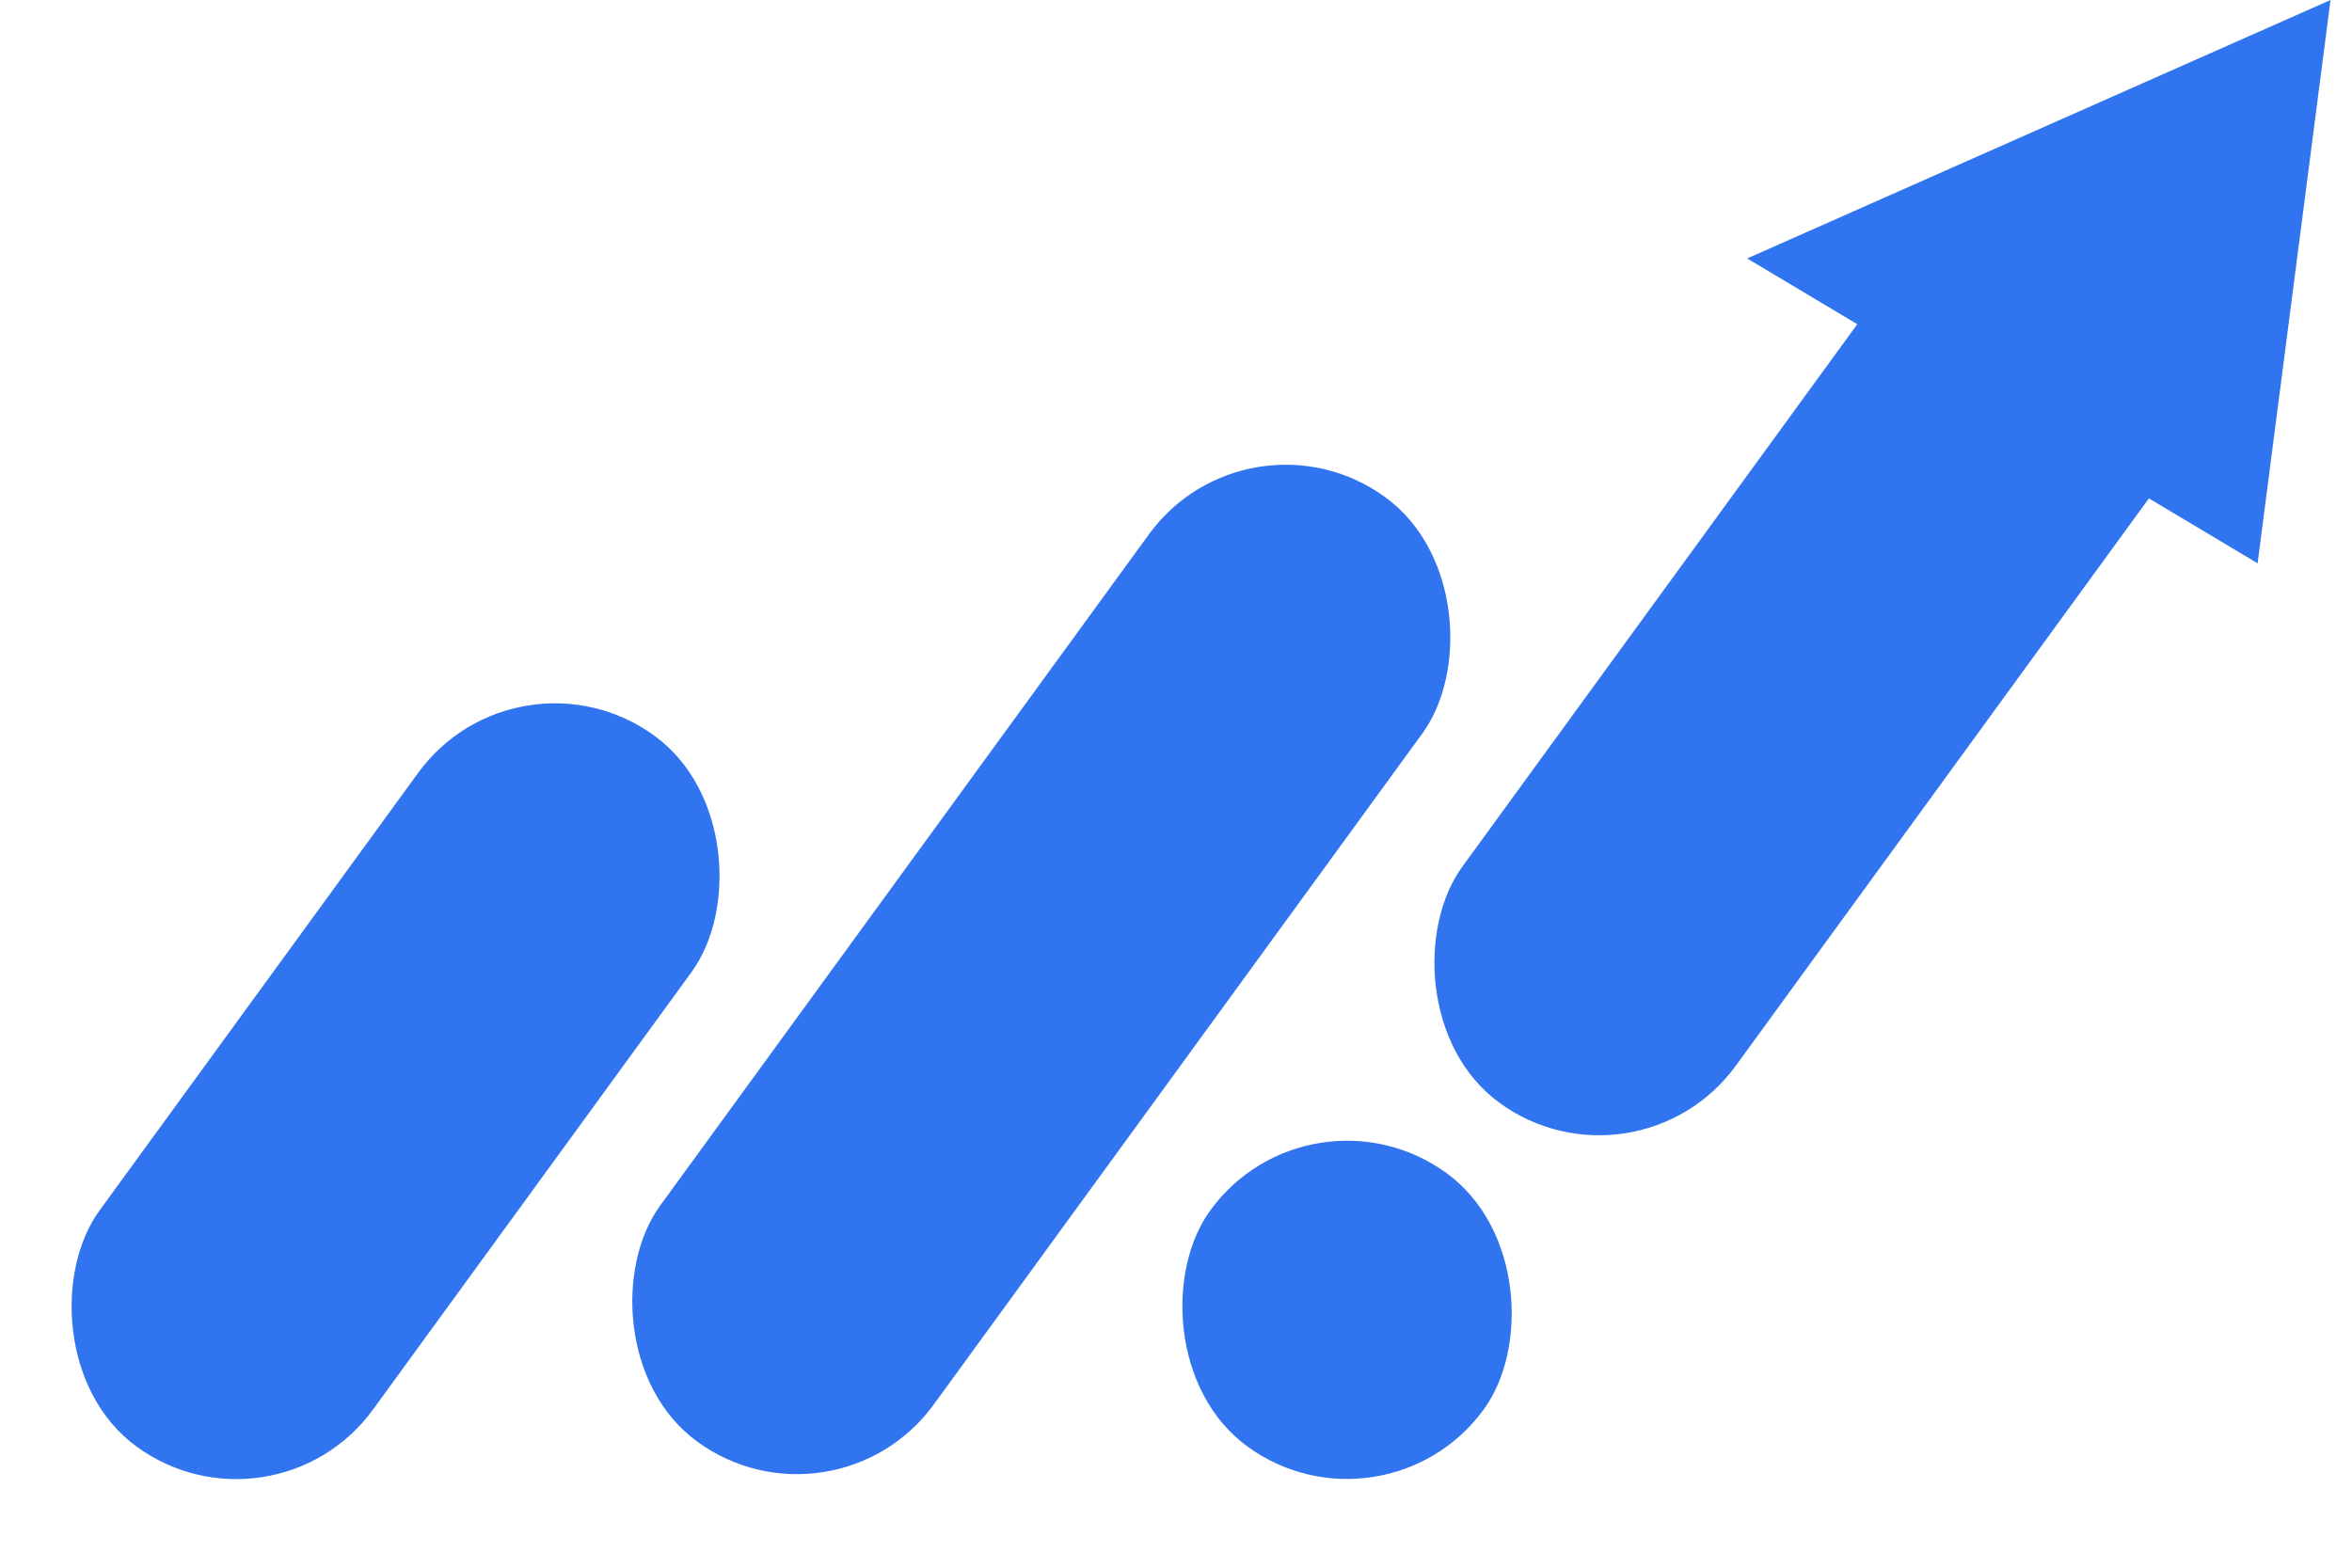
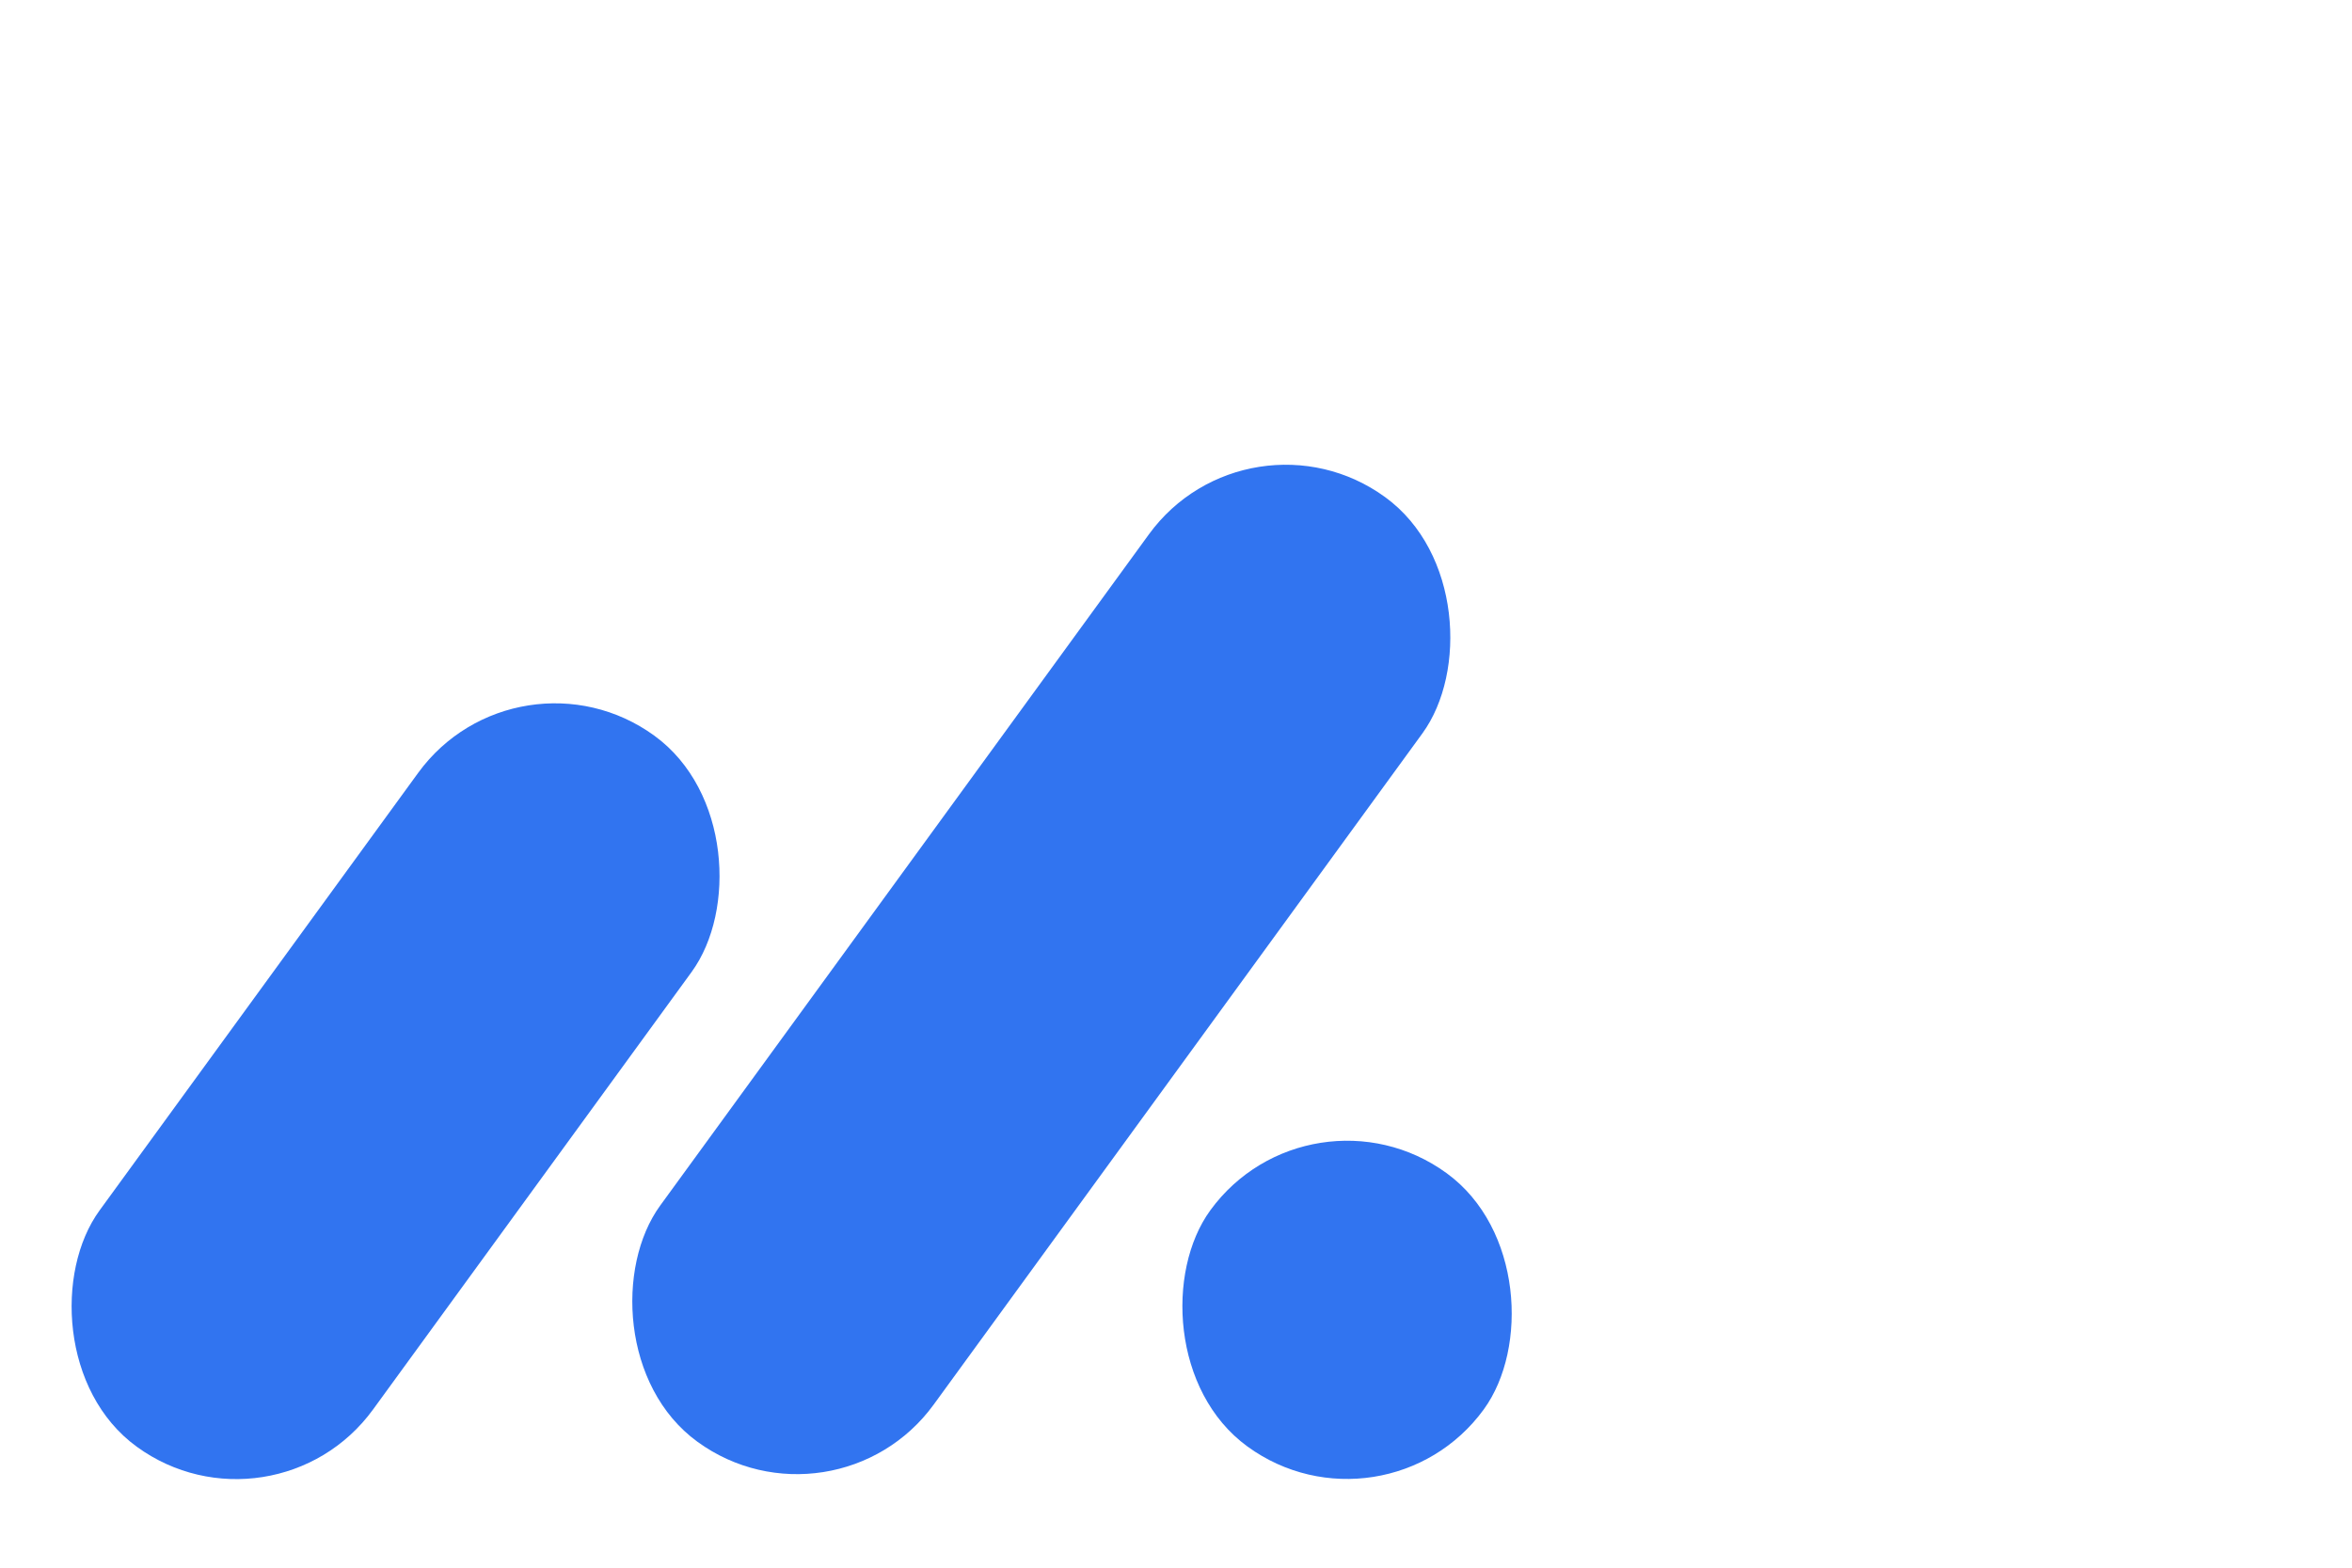
<svg xmlns="http://www.w3.org/2000/svg" width="75" height="50" viewBox="0 0 75 50" fill="none">
  <rect x="16.507" y="20.291" width="10.787" height="28.048" rx="5.393" transform="rotate(36.053 16.507 20.291)" fill="#3174F0" />
  <rect x="39.81" y="12.682" width="10.787" height="37.264" rx="5.393" transform="rotate(36.053 39.81 12.682)" fill="#3174F0" />
  <rect x="41.768" y="34.242" width="10.787" height="10.786" rx="5.393" transform="rotate(36.053 41.768 34.242)" fill="#3174F0" />
-   <rect x="63.206" y="4.871" width="10.787" height="33.557" rx="5.393" transform="rotate(36.053 63.206 4.871)" fill="#3174F0" />
-   <path d="M71.99 17.966L55.714 8.243L74.315 0L71.99 17.966Z" fill="#3174F0" />
</svg>